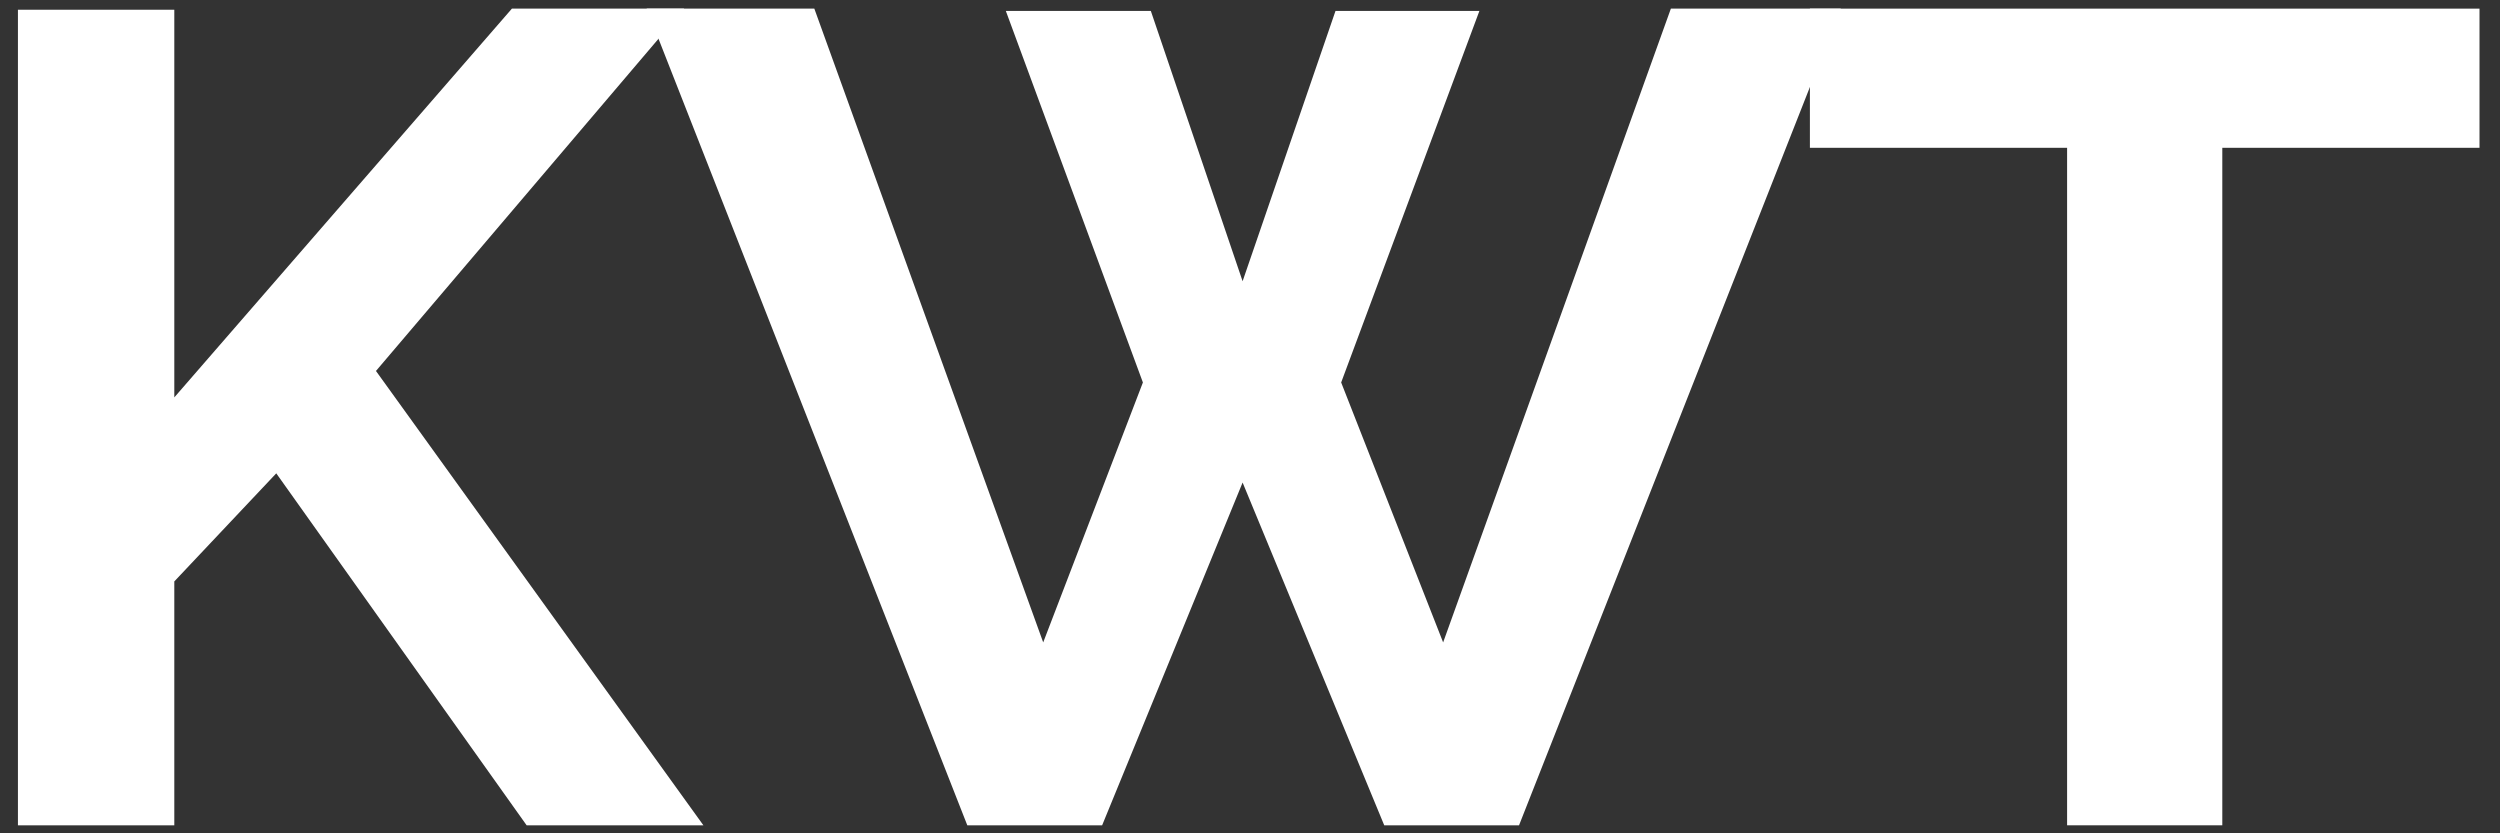
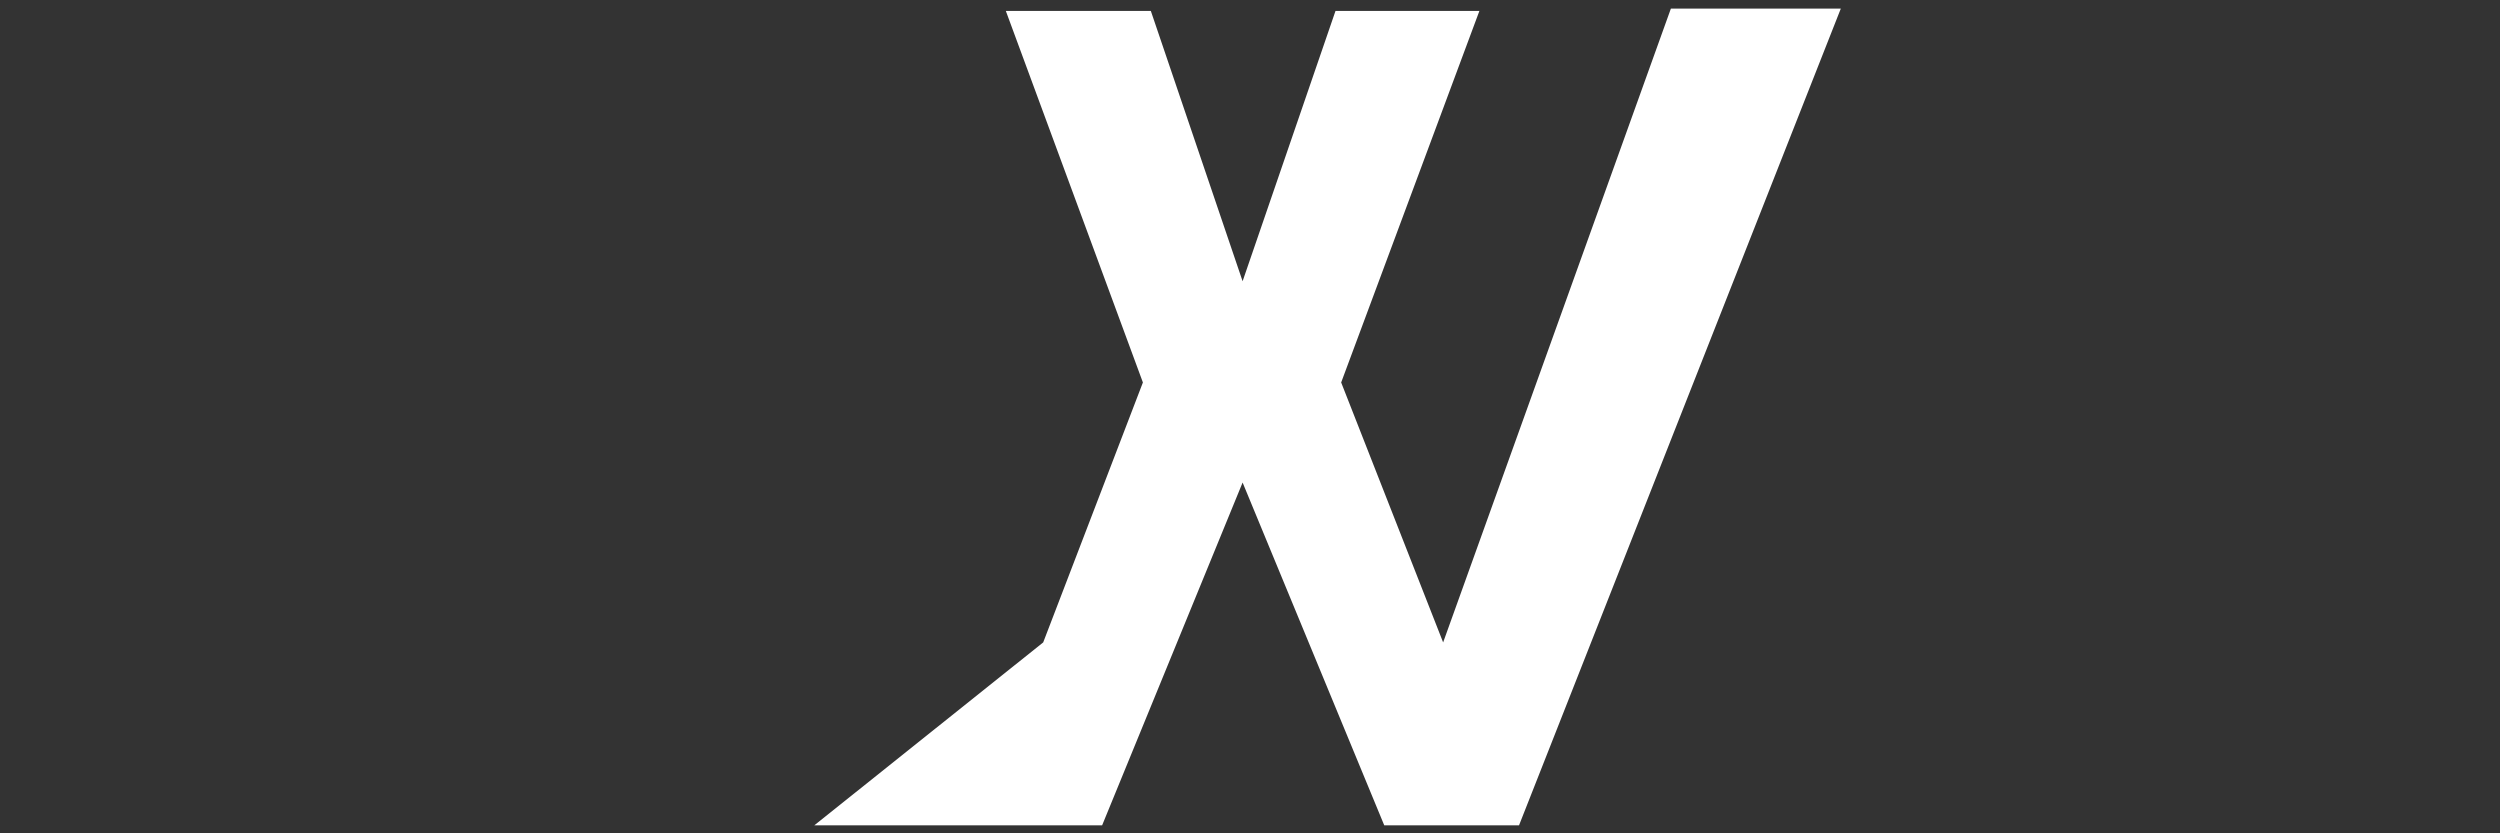
<svg xmlns="http://www.w3.org/2000/svg" width="75" height="25" viewBox="0 0 75 25" fill="none">
  <rect x="0" y="0" width="75" height="25" fill="#333333" stroke="none" />
  <g id="KWT">
-     <path d="M0.538 24.759V0.293H5.229V11.922L15.357 0.259H20.524L11.279 11.129L21.102 24.759H15.799L8.288 14.2L5.229 17.443V24.759H0.538Z" fill="white" />
-     <path d="M30.175 0.328H34.525L37.278 8.437L40.065 0.328H44.382L40.235 11.474L43.294 19.272L50.126 0.259H55.224L45.571 24.759H41.527L37.278 14.476L33.064 24.759H29.019L19.4 0.259H24.43L31.296 19.272L34.287 11.474L30.175 0.328Z" fill="white" />
-     <path d="M74.385 4.434H66.669V24.759H62.013V4.434H54.297V0.259H74.385V4.434Z" fill="white" />
+     <path d="M30.175 0.328H34.525L37.278 8.437L40.065 0.328H44.382L40.235 11.474L43.294 19.272L50.126 0.259H55.224L45.571 24.759H41.527L37.278 14.476L33.064 24.759H29.019H24.43L31.296 19.272L34.287 11.474L30.175 0.328Z" fill="white" />
  </g>
</svg>